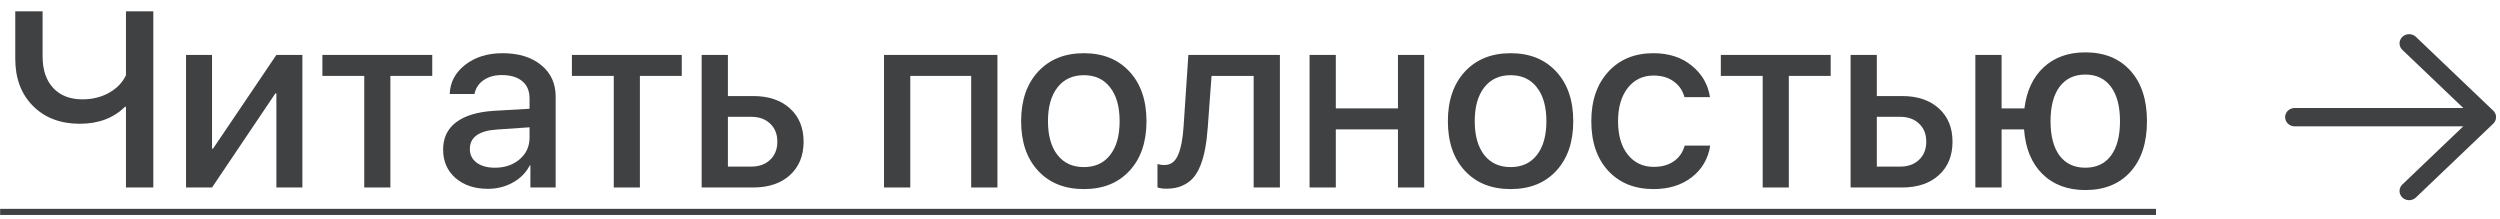
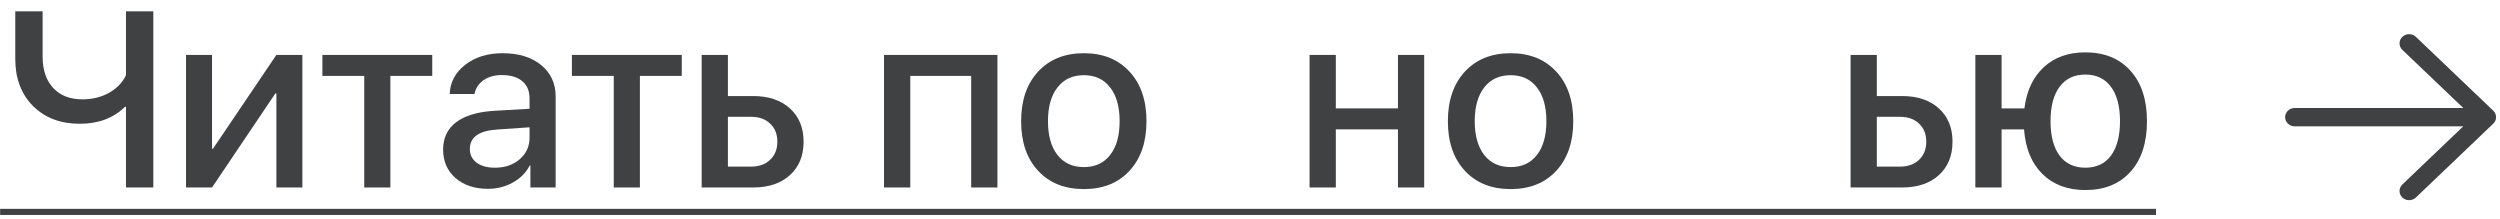
<svg xmlns="http://www.w3.org/2000/svg" width="160" height="14" viewBox="0 0 160 14" fill="none">
-   <path d="M9.812 11.999H8.062V6.835H8C7.26 7.559 6.297 7.921 5.109 7.921C3.87 7.921 2.87 7.541 2.109 6.78C1.354 6.02 0.977 5.015 0.977 3.765V0.726H2.727V3.624C2.727 4.473 2.953 5.142 3.406 5.632C3.859 6.116 4.482 6.358 5.273 6.358C5.904 6.358 6.469 6.22 6.969 5.944C7.474 5.663 7.839 5.285 8.062 4.812V0.726H9.812V11.999Z" fill="#404143" />
+   <path d="M9.812 11.999H8.062V6.835H8C7.26 7.559 6.297 7.921 5.109 7.921C3.87 7.921 2.87 7.541 2.109 6.78C1.354 6.02 0.977 5.015 0.977 3.765V0.726H2.727V3.624C2.727 4.473 2.953 5.142 3.406 5.632C3.859 6.116 4.482 6.358 5.273 6.358C5.904 6.358 6.469 6.22 6.969 5.944C7.474 5.663 7.839 5.285 8.062 4.812V0.726H9.812Z" fill="#404143" />
  <path d="M13.57 11.999H11.906V3.515H13.57V9.515H13.633L17.688 3.515H19.352V11.999H17.688V5.976H17.625L13.57 11.999Z" fill="#404143" />
  <path d="M27.664 3.515V4.858H24.984V11.999H23.312V4.858H20.633V3.515H27.664Z" fill="#404143" />
  <path d="M31.68 10.733C32.31 10.733 32.836 10.554 33.258 10.194C33.68 9.83 33.891 9.369 33.891 8.812V8.147L31.828 8.288C30.656 8.361 30.07 8.778 30.07 9.538C30.07 9.903 30.216 10.194 30.508 10.413C30.799 10.627 31.19 10.733 31.68 10.733ZM31.227 12.085C30.378 12.085 29.688 11.856 29.156 11.398C28.625 10.934 28.359 10.325 28.359 9.569C28.359 8.83 28.635 8.249 29.188 7.827C29.745 7.405 30.549 7.16 31.602 7.093L33.891 6.96V6.304C33.891 5.819 33.734 5.45 33.422 5.194C33.115 4.934 32.677 4.804 32.109 4.804C31.651 4.804 31.263 4.913 30.945 5.132C30.633 5.351 30.44 5.645 30.367 6.015H28.781C28.807 5.265 29.138 4.642 29.773 4.147C30.409 3.653 31.203 3.405 32.156 3.405C33.193 3.405 34.018 3.658 34.633 4.163C35.253 4.668 35.562 5.34 35.562 6.179V11.999H33.945V10.585H33.906C33.672 11.043 33.312 11.408 32.828 11.679C32.344 11.95 31.81 12.085 31.227 12.085Z" fill="#404143" />
  <path d="M43.633 3.515V4.858H40.953V11.999H39.281V4.858H36.602V3.515H43.633Z" fill="#404143" />
  <path d="M48.07 7.476H46.586V10.663H48.07C48.581 10.663 48.987 10.517 49.289 10.226C49.596 9.934 49.75 9.549 49.75 9.069C49.75 8.585 49.596 8.2 49.289 7.913C48.987 7.621 48.581 7.476 48.07 7.476ZM44.906 11.999V3.515H46.586V6.147H48.203C49.188 6.147 49.971 6.41 50.555 6.937C51.138 7.463 51.43 8.174 51.43 9.069C51.43 9.965 51.138 10.679 50.555 11.21C49.971 11.736 49.188 11.999 48.203 11.999H44.906Z" fill="#404143" />
  <path d="M62.156 11.999V4.858H58.258V11.999H56.578V3.515H63.836V11.999H62.156Z" fill="#404143" />
  <path d="M72.289 10.929C71.57 11.71 70.596 12.101 69.367 12.101C68.138 12.101 67.162 11.71 66.438 10.929C65.713 10.148 65.352 9.09 65.352 7.757C65.352 6.429 65.713 5.371 66.438 4.585C67.167 3.799 68.143 3.405 69.367 3.405C70.591 3.405 71.565 3.799 72.289 4.585C73.013 5.366 73.375 6.423 73.375 7.757C73.375 9.09 73.013 10.148 72.289 10.929ZM67.68 9.921C68.086 10.437 68.648 10.694 69.367 10.694C70.086 10.694 70.646 10.437 71.047 9.921C71.453 9.405 71.656 8.684 71.656 7.757C71.656 6.83 71.453 6.108 71.047 5.593C70.646 5.072 70.086 4.812 69.367 4.812C68.648 4.812 68.086 5.072 67.68 5.593C67.273 6.114 67.07 6.835 67.07 7.757C67.07 8.679 67.273 9.4 67.68 9.921Z" fill="#404143" />
-   <path d="M77.297 8.155C77.26 8.655 77.206 9.101 77.133 9.491C77.065 9.877 76.966 10.236 76.836 10.569C76.706 10.903 76.544 11.179 76.352 11.398C76.159 11.611 75.919 11.778 75.633 11.898C75.352 12.017 75.026 12.077 74.656 12.077C74.422 12.077 74.229 12.049 74.078 11.991V10.499C74.219 10.541 74.367 10.562 74.523 10.562C74.919 10.562 75.208 10.351 75.391 9.929C75.578 9.507 75.698 8.892 75.75 8.085L76.055 3.515H81.914V11.999H80.234V4.858H77.539L77.297 8.155Z" fill="#404143" />
  <path d="M89.469 11.999V8.28H85.492V11.999H83.812V3.515H85.492V6.937H89.469V3.515H91.148V11.999H89.469Z" fill="#404143" />
  <path d="M99.602 10.929C98.883 11.71 97.909 12.101 96.68 12.101C95.451 12.101 94.474 11.71 93.75 10.929C93.026 10.148 92.664 9.09 92.664 7.757C92.664 6.429 93.026 5.371 93.75 4.585C94.479 3.799 95.456 3.405 96.68 3.405C97.904 3.405 98.878 3.799 99.602 4.585C100.326 5.366 100.688 6.423 100.688 7.757C100.688 9.09 100.326 10.148 99.602 10.929ZM94.992 9.921C95.398 10.437 95.961 10.694 96.68 10.694C97.398 10.694 97.958 10.437 98.359 9.921C98.766 9.405 98.969 8.684 98.969 7.757C98.969 6.83 98.766 6.108 98.359 5.593C97.958 5.072 97.398 4.812 96.68 4.812C95.961 4.812 95.398 5.072 94.992 5.593C94.586 6.114 94.383 6.835 94.383 7.757C94.383 8.679 94.586 9.4 94.992 9.921Z" fill="#404143" />
-   <path d="M109.438 6.218H107.805C107.695 5.801 107.469 5.468 107.125 5.218C106.781 4.963 106.349 4.835 105.828 4.835C105.141 4.835 104.589 5.101 104.172 5.632C103.76 6.163 103.555 6.871 103.555 7.757C103.555 8.663 103.763 9.377 104.18 9.897C104.596 10.418 105.148 10.679 105.836 10.679C106.352 10.679 106.779 10.562 107.117 10.327C107.461 10.093 107.695 9.757 107.82 9.319H109.453C109.323 10.158 108.93 10.832 108.273 11.343C107.622 11.848 106.807 12.101 105.828 12.101C104.62 12.101 103.654 11.713 102.93 10.937C102.206 10.155 101.844 9.095 101.844 7.757C101.844 6.439 102.206 5.384 102.93 4.593C103.654 3.801 104.615 3.405 105.812 3.405C106.812 3.405 107.635 3.674 108.281 4.21C108.932 4.741 109.318 5.41 109.438 6.218Z" fill="#404143" />
-   <path d="M117.164 3.515V4.858H114.484V11.999H112.812V4.858H110.133V3.515H117.164Z" fill="#404143" />
  <path d="M121.602 7.476H120.117V10.663H121.602C122.112 10.663 122.518 10.517 122.82 10.226C123.128 9.934 123.281 9.549 123.281 9.069C123.281 8.585 123.128 8.2 122.82 7.913C122.518 7.621 122.112 7.476 121.602 7.476ZM118.438 11.999V3.515H120.117V6.147H121.734C122.719 6.147 123.503 6.41 124.086 6.937C124.669 7.463 124.961 8.174 124.961 9.069C124.961 9.965 124.669 10.679 124.086 11.21C123.503 11.736 122.719 11.999 121.734 11.999H118.438Z" fill="#404143" />
  <path d="M133.461 12.163C132.326 12.163 131.409 11.819 130.711 11.132C130.018 10.444 129.628 9.494 129.539 8.28H128.102V11.999H126.422V3.515H128.102V6.937H129.562C129.703 5.812 130.115 4.934 130.797 4.304C131.484 3.668 132.372 3.351 133.461 3.351C134.685 3.351 135.648 3.744 136.352 4.53C137.055 5.312 137.406 6.387 137.406 7.757C137.406 9.132 137.055 10.21 136.352 10.991C135.648 11.773 134.685 12.163 133.461 12.163ZM131.812 9.96C132.203 10.476 132.753 10.733 133.461 10.733C134.169 10.733 134.716 10.476 135.102 9.96C135.487 9.439 135.68 8.705 135.68 7.757C135.68 6.809 135.487 6.075 135.102 5.554C134.716 5.033 134.169 4.772 133.461 4.772C132.753 4.772 132.203 5.033 131.812 5.554C131.427 6.075 131.234 6.809 131.234 7.757C131.234 8.705 131.427 9.439 131.812 9.96Z" fill="#404143" />
  <path d="M0.008 13.366H137.984V13.757H0.008V13.366Z" fill="#404143" />
  <path d="M146.778 6.917C146.479 6.956 146.248 7.202 146.248 7.499C146.248 7.824 146.523 8.087 146.862 8.087H157.647L153.751 11.807L153.691 11.873C153.513 12.103 153.532 12.429 153.749 12.639C153.988 12.869 154.377 12.87 154.617 12.64L159.547 7.934C159.671 7.827 159.748 7.672 159.748 7.499C159.748 7.391 159.718 7.29 159.664 7.203C159.638 7.16 159.606 7.119 159.567 7.082L154.617 2.358L154.548 2.301C154.307 2.131 153.967 2.151 153.749 2.36C153.51 2.59 153.511 2.962 153.751 3.192L157.649 6.911H146.862L146.778 6.917Z" fill="#404143" />
</svg>